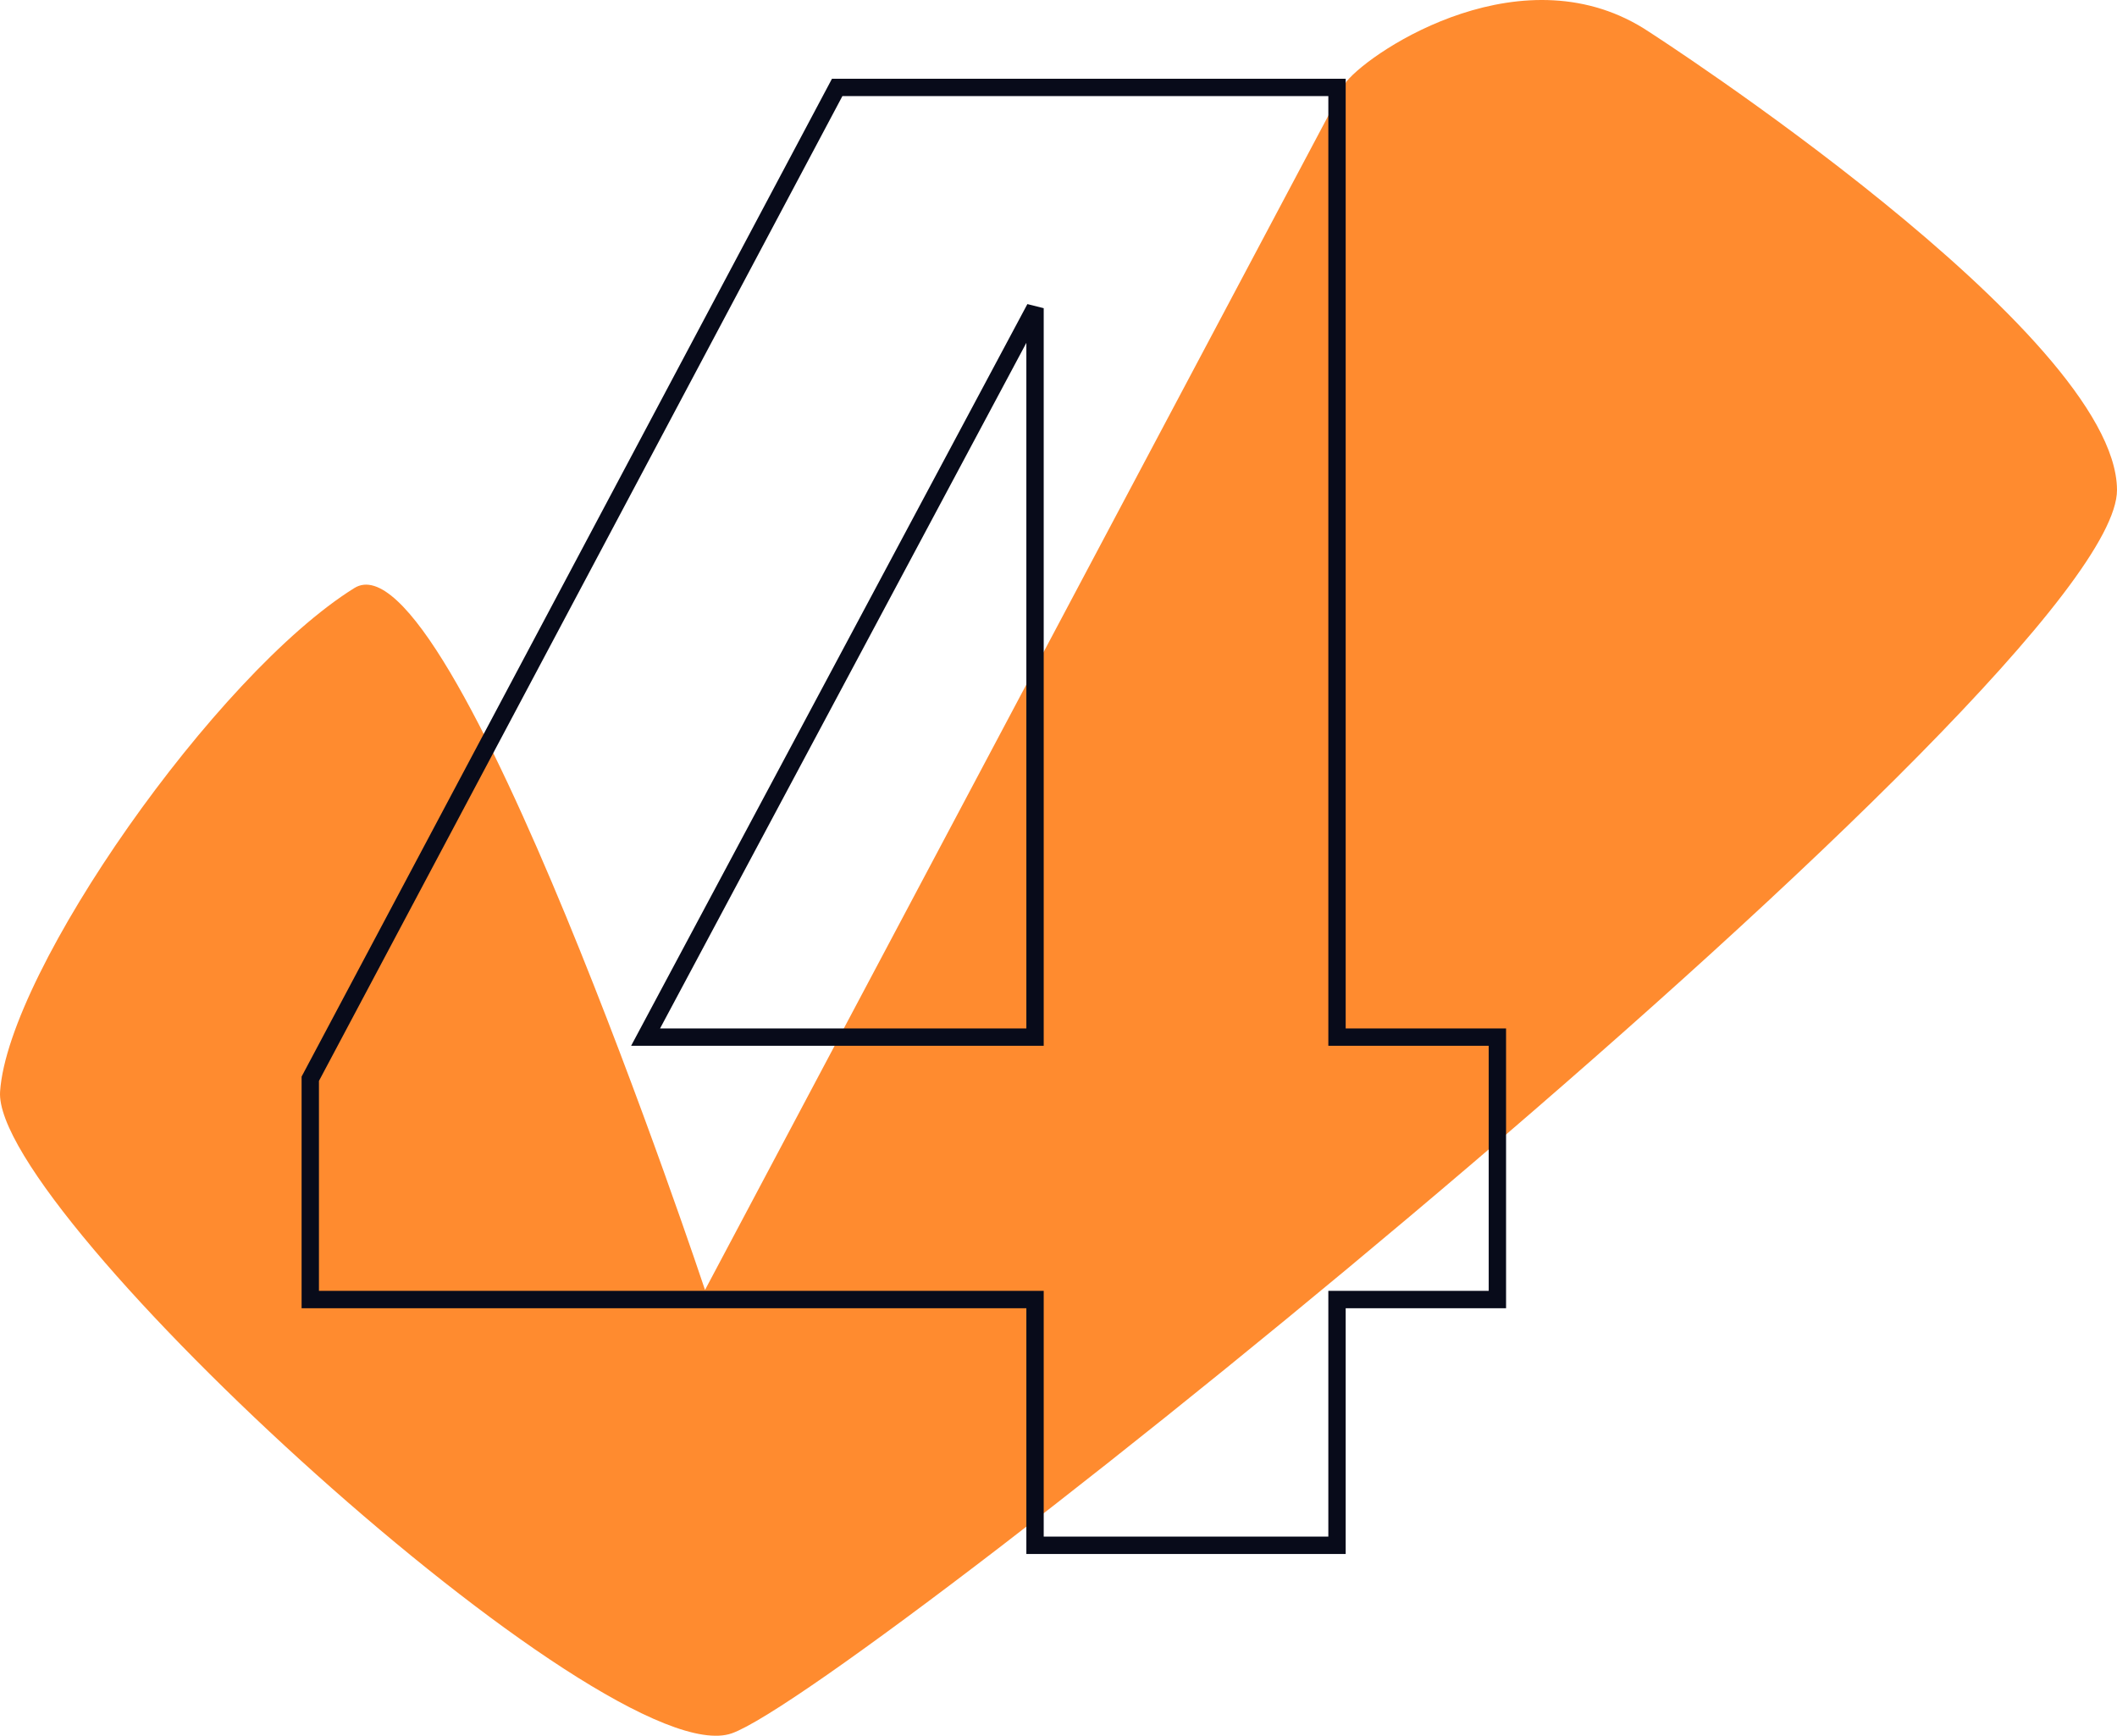
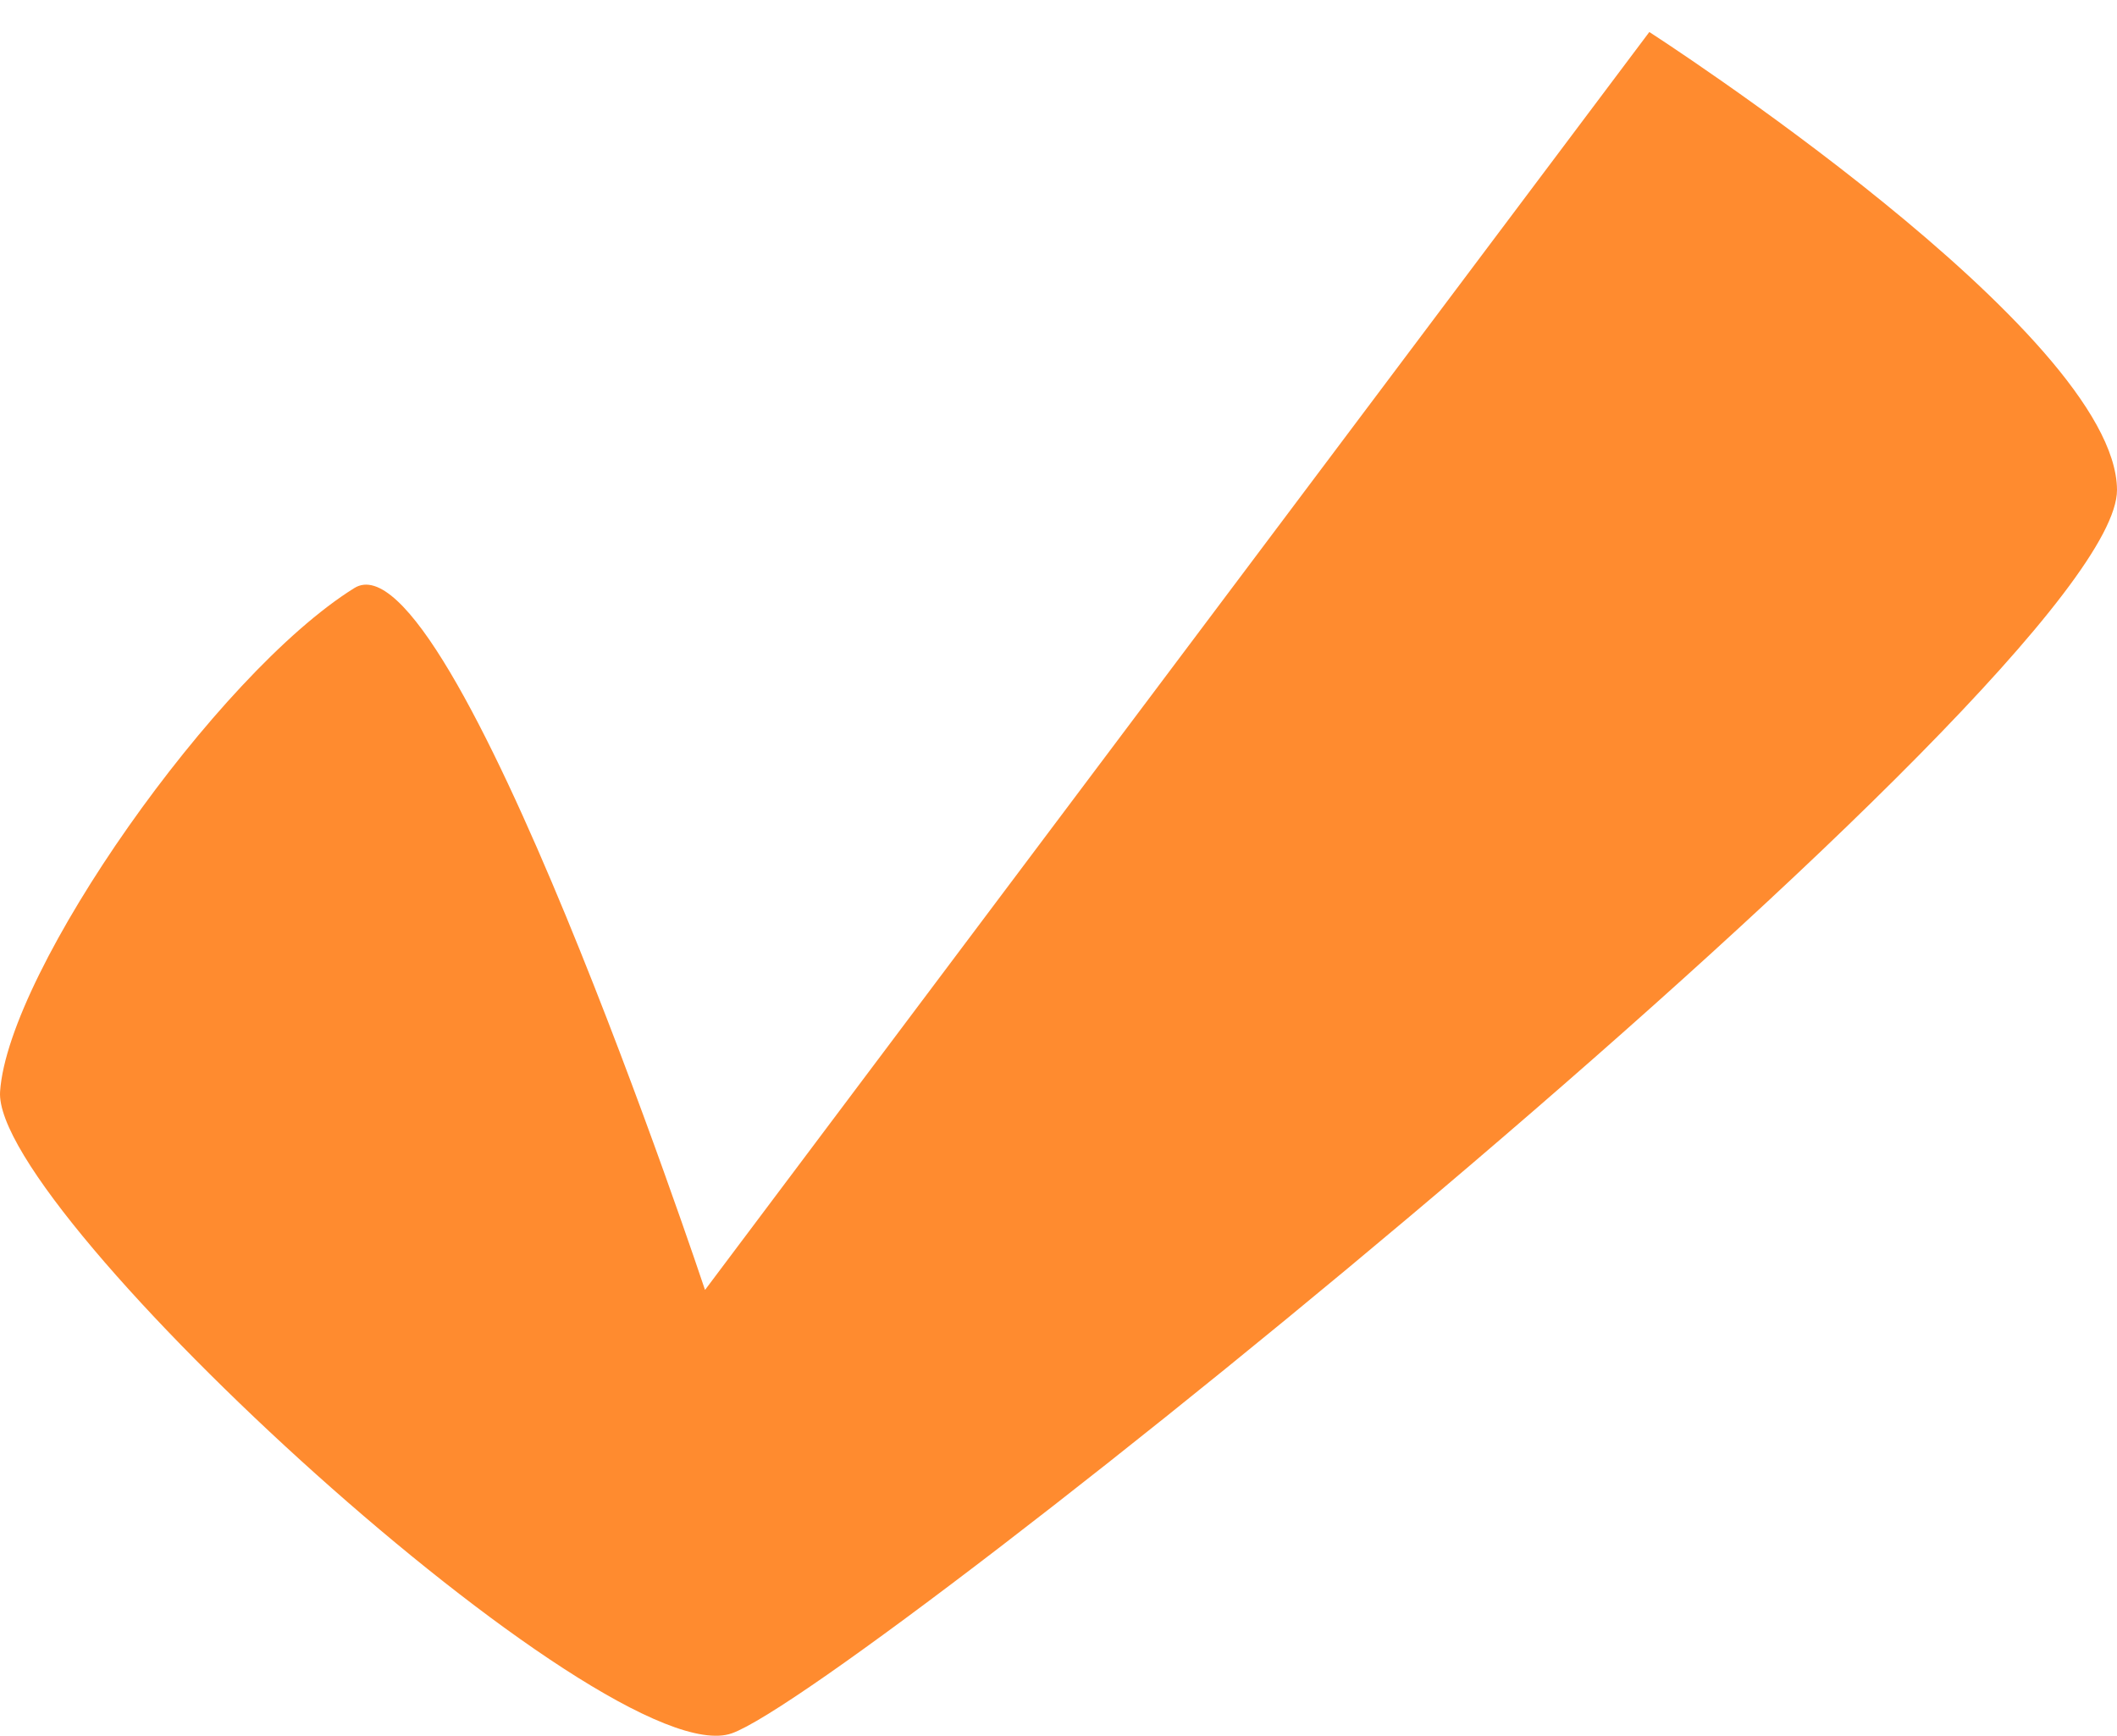
<svg xmlns="http://www.w3.org/2000/svg" width="121.982" height="100.011" viewBox="0 0 121.982 100.011">
  <g id="_4_icon" data-name="4 icon" transform="translate(-542.205 -102)">
-     <path id="Path_51" data-name="Path 51" d="M527.239,1.845c-7.125-4.764-15.924.986-17.453,2.855L472.828,74.324S458.212,30.4,452.621,33.883c-7.969,4.961-19.937,22.034-20.411,29.009S467.2,102.413,474.375,99.87s79.866-61.026,79.812-71.647c-.046-9.06-26.948-26.378-26.948-26.378" transform="translate(110 102)" fill="#ff8b2f" />
-     <path id="Path_52" data-name="Path 52" d="M491.844,74.877H450.083V62.157l30.361-57.12h28.8v54.72h9.241v15.12h-9.241v14.16h-17.4Zm0-15.12v-42l-22.44,42Z" transform="translate(110 102)" fill="none" stroke="#080b1a" stroke-width="1" />
+     <path id="Path_51" data-name="Path 51" d="M527.239,1.845L472.828,74.324S458.212,30.4,452.621,33.883c-7.969,4.961-19.937,22.034-20.411,29.009S467.2,102.413,474.375,99.87s79.866-61.026,79.812-71.647c-.046-9.06-26.948-26.378-26.948-26.378" transform="translate(110 102)" fill="#ff8b2f" />
  </g>
</svg>